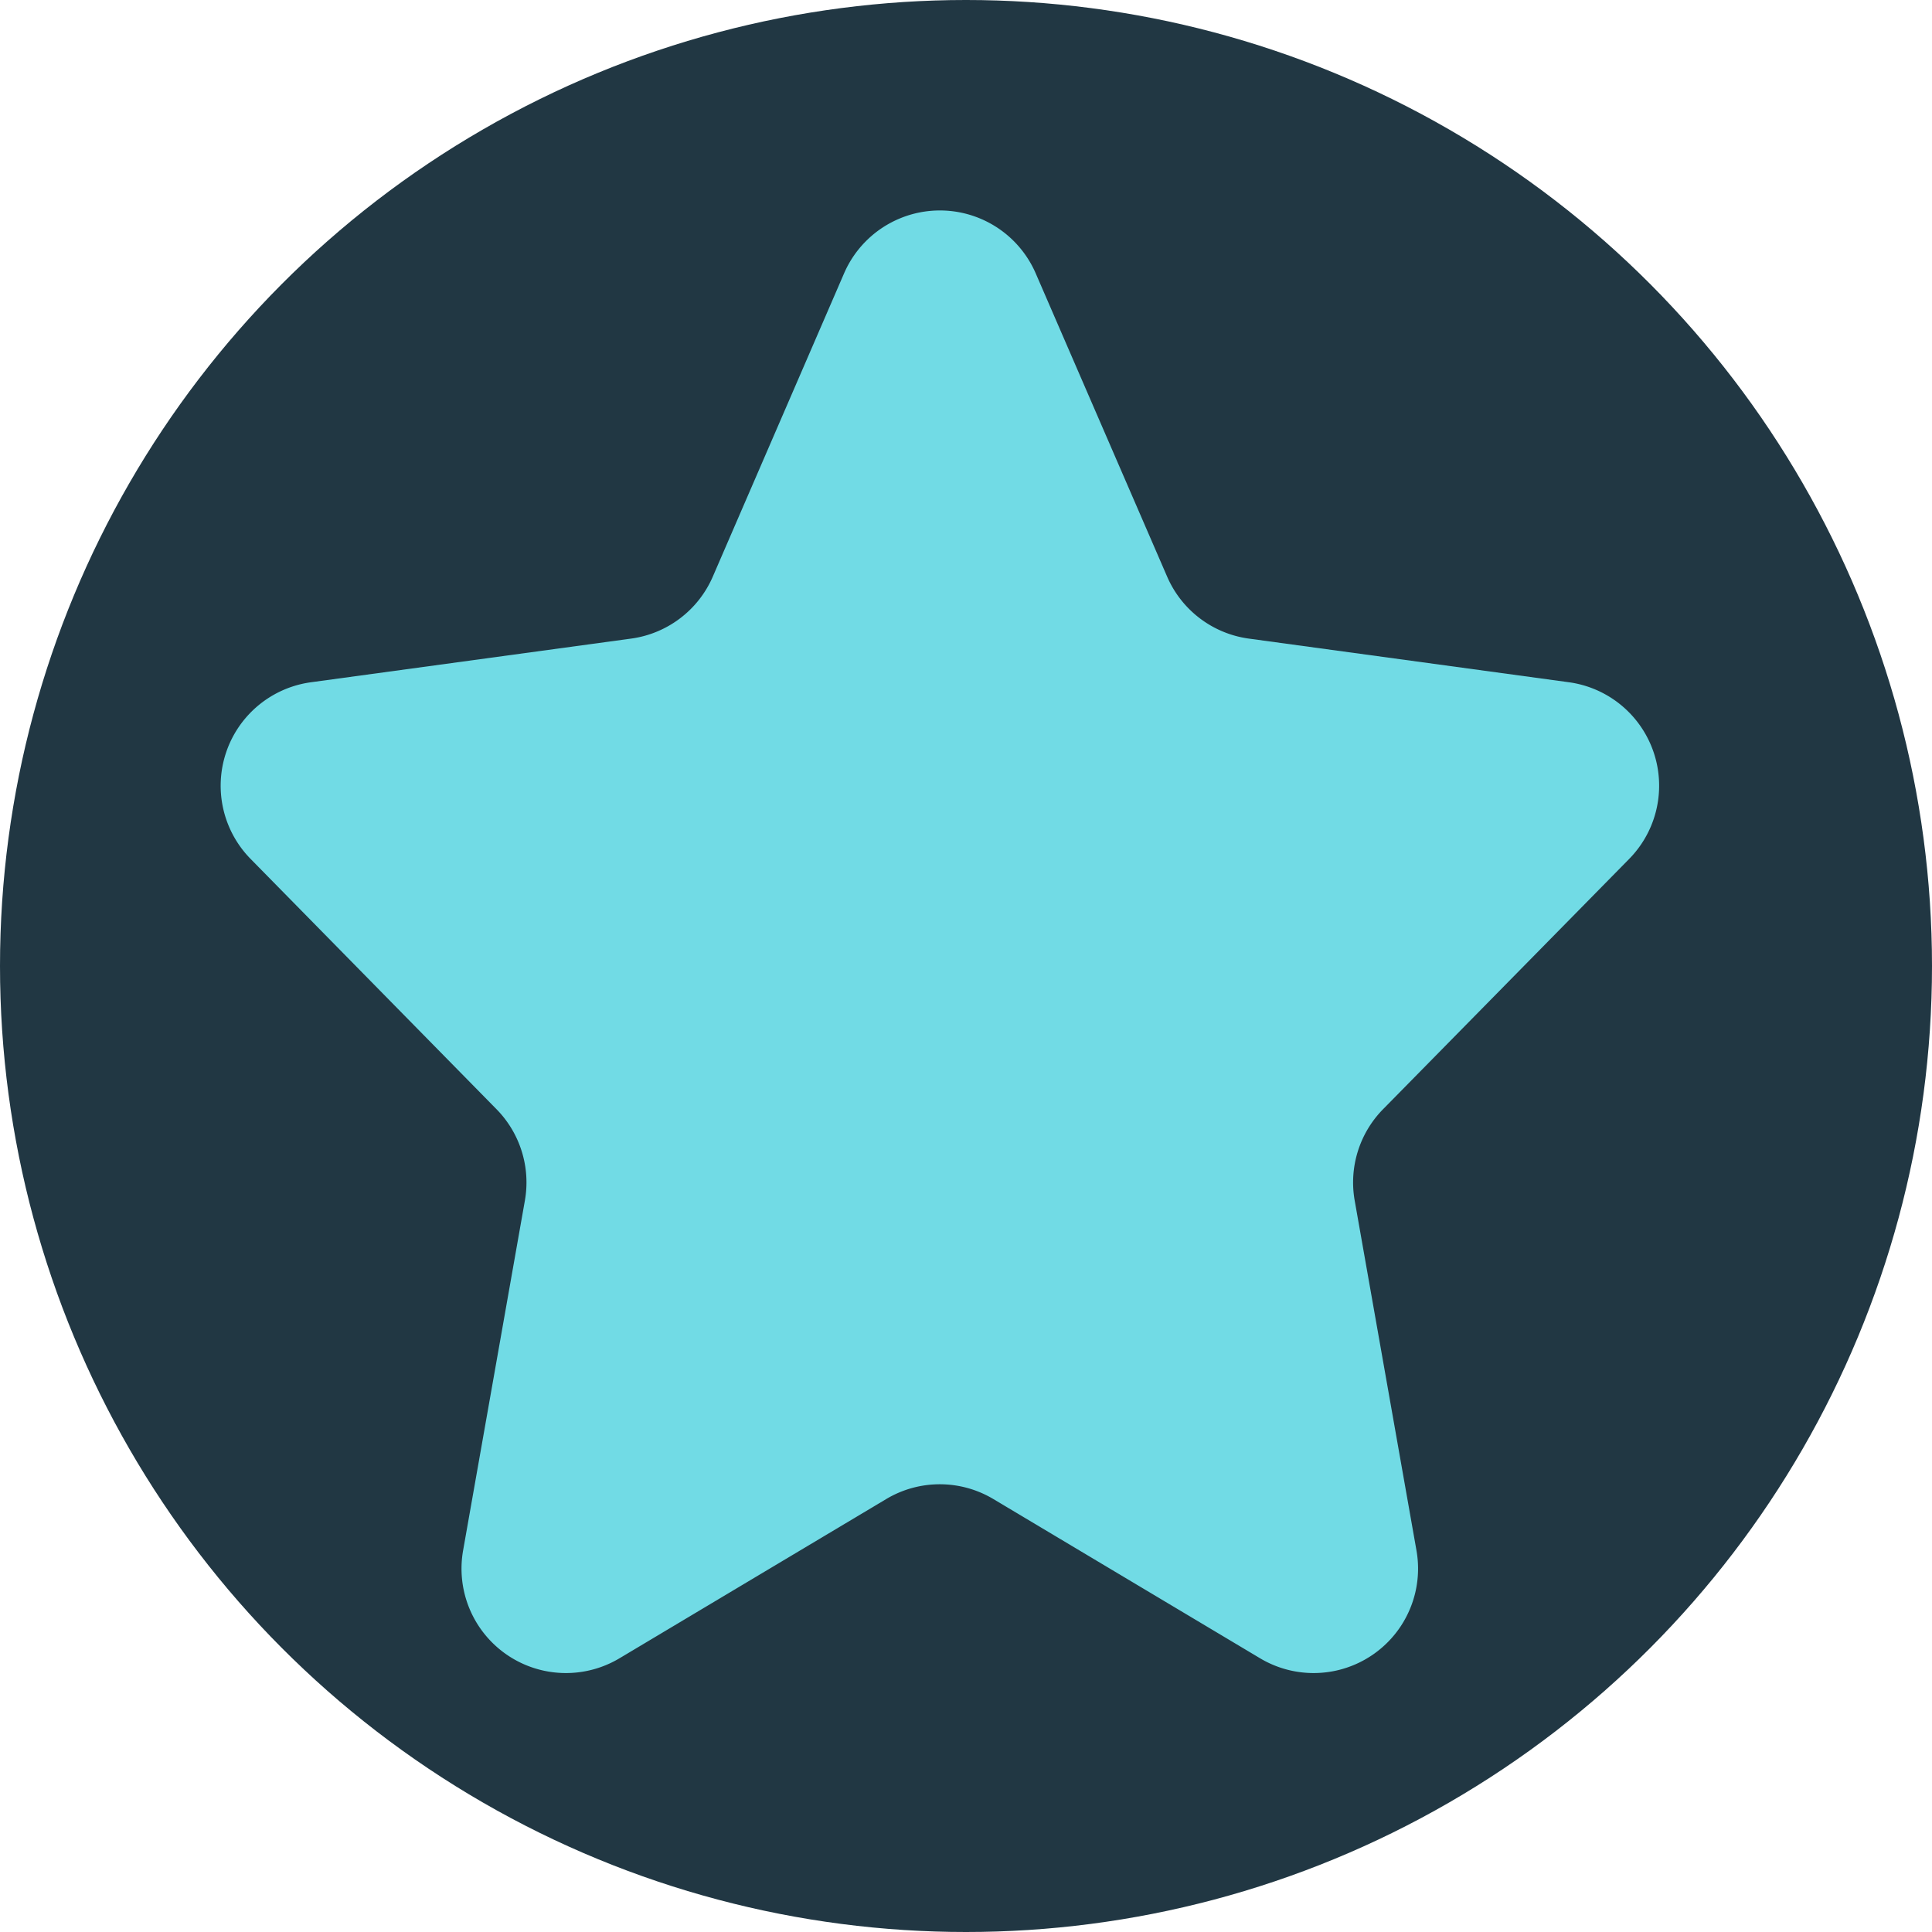
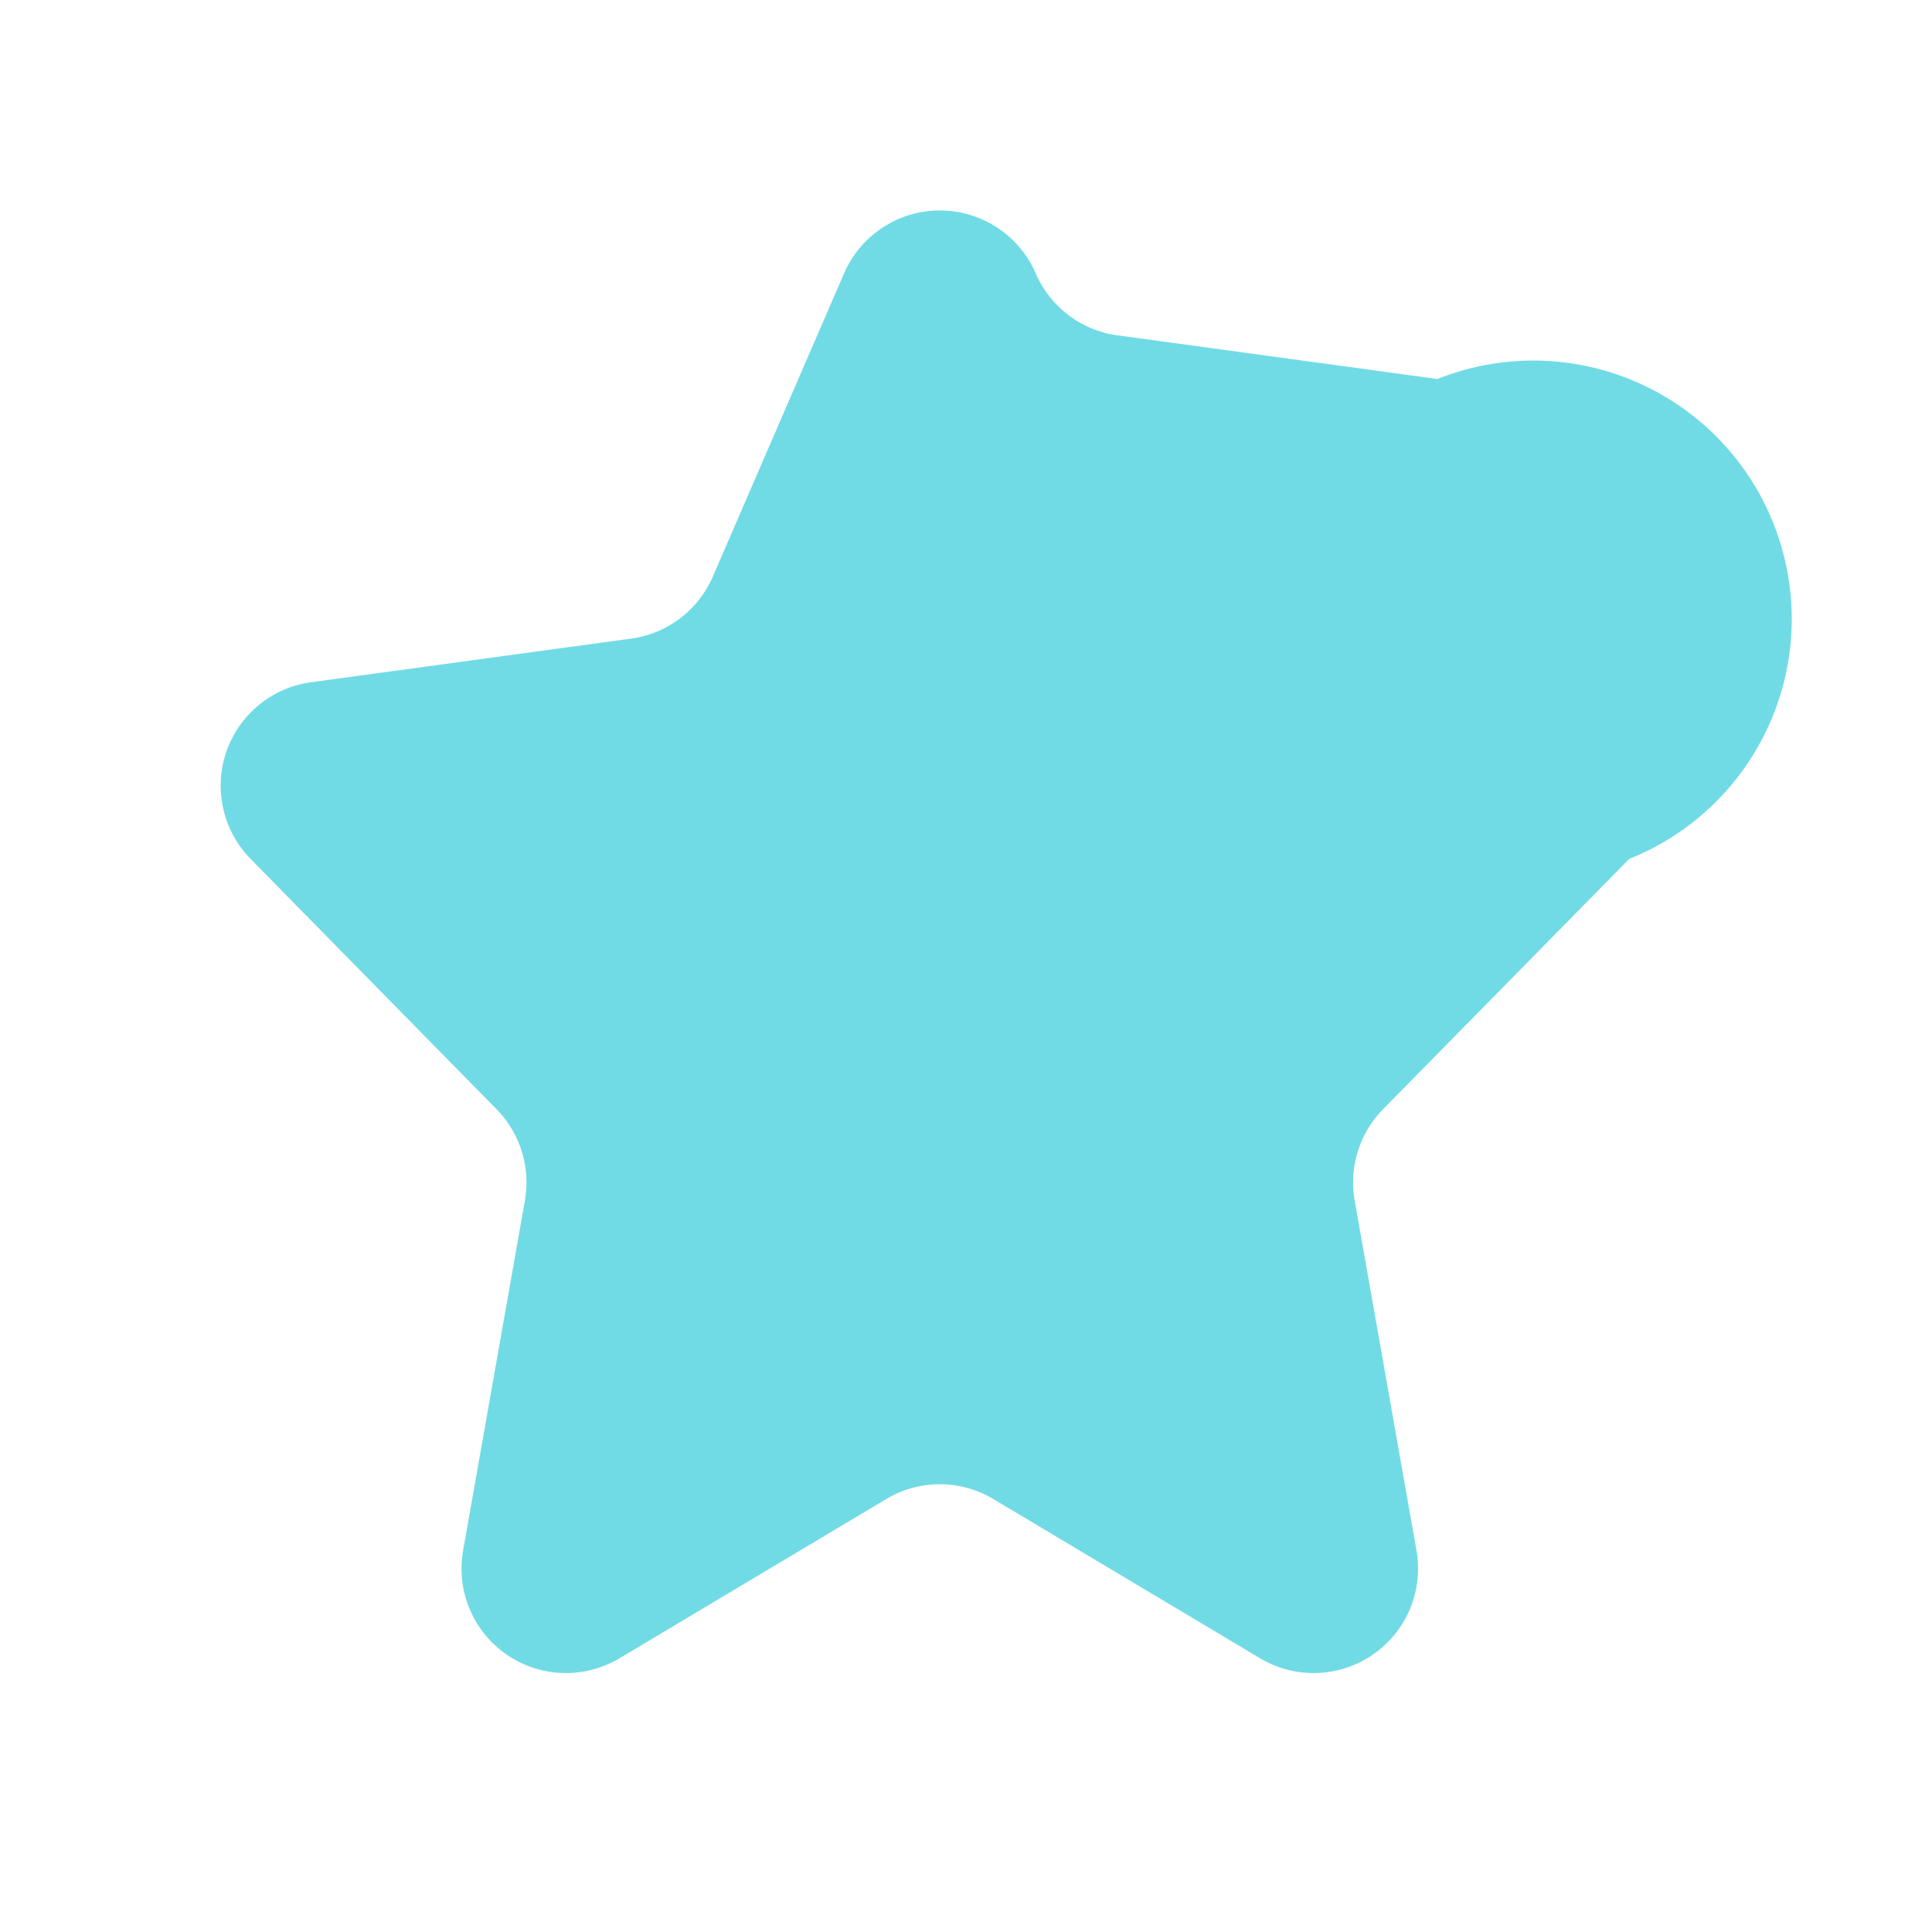
<svg xmlns="http://www.w3.org/2000/svg" width="37" height="37" viewBox="0 0 37 37">
  <g transform="translate(-.484 .27)">
-     <circle data-name="Ellipse 779" cx="18.5" cy="18.5" r="18.5" transform="translate(.484 -.27)" style="fill:#213743" />
-     <path data-name="Polygone 137" d="M14.165 4.235a2 2 0 0 1 3.67 0l2.517 5.808a2 2 0 0 0 1.565 1.187l6.13.836A2 2 0 0 1 29.2 15.45l-4.713 4.793a2 2 0 0 0-.543 1.75l1.183 6.7a2 2 0 0 1-2.995 2.065l-5.109-3.05a2 2 0 0 0-2.05 0l-5.109 3.05a2 2 0 0 1-2.995-2.065l1.183-6.7a2 2 0 0 0-.543-1.75L2.8 15.45a2 2 0 0 1 1.156-3.384l6.13-.836a2 2 0 0 0 1.565-1.187z" transform="translate(2.484 .73)" style="fill:#71dbe5" />
+     <path data-name="Polygone 137" d="M14.165 4.235a2 2 0 0 1 3.67 0a2 2 0 0 0 1.565 1.187l6.13.836A2 2 0 0 1 29.2 15.45l-4.713 4.793a2 2 0 0 0-.543 1.75l1.183 6.7a2 2 0 0 1-2.995 2.065l-5.109-3.05a2 2 0 0 0-2.05 0l-5.109 3.05a2 2 0 0 1-2.995-2.065l1.183-6.7a2 2 0 0 0-.543-1.75L2.8 15.45a2 2 0 0 1 1.156-3.384l6.13-.836a2 2 0 0 0 1.565-1.187z" transform="translate(2.484 .73)" style="fill:#71dbe5" />
  </g>
</svg>